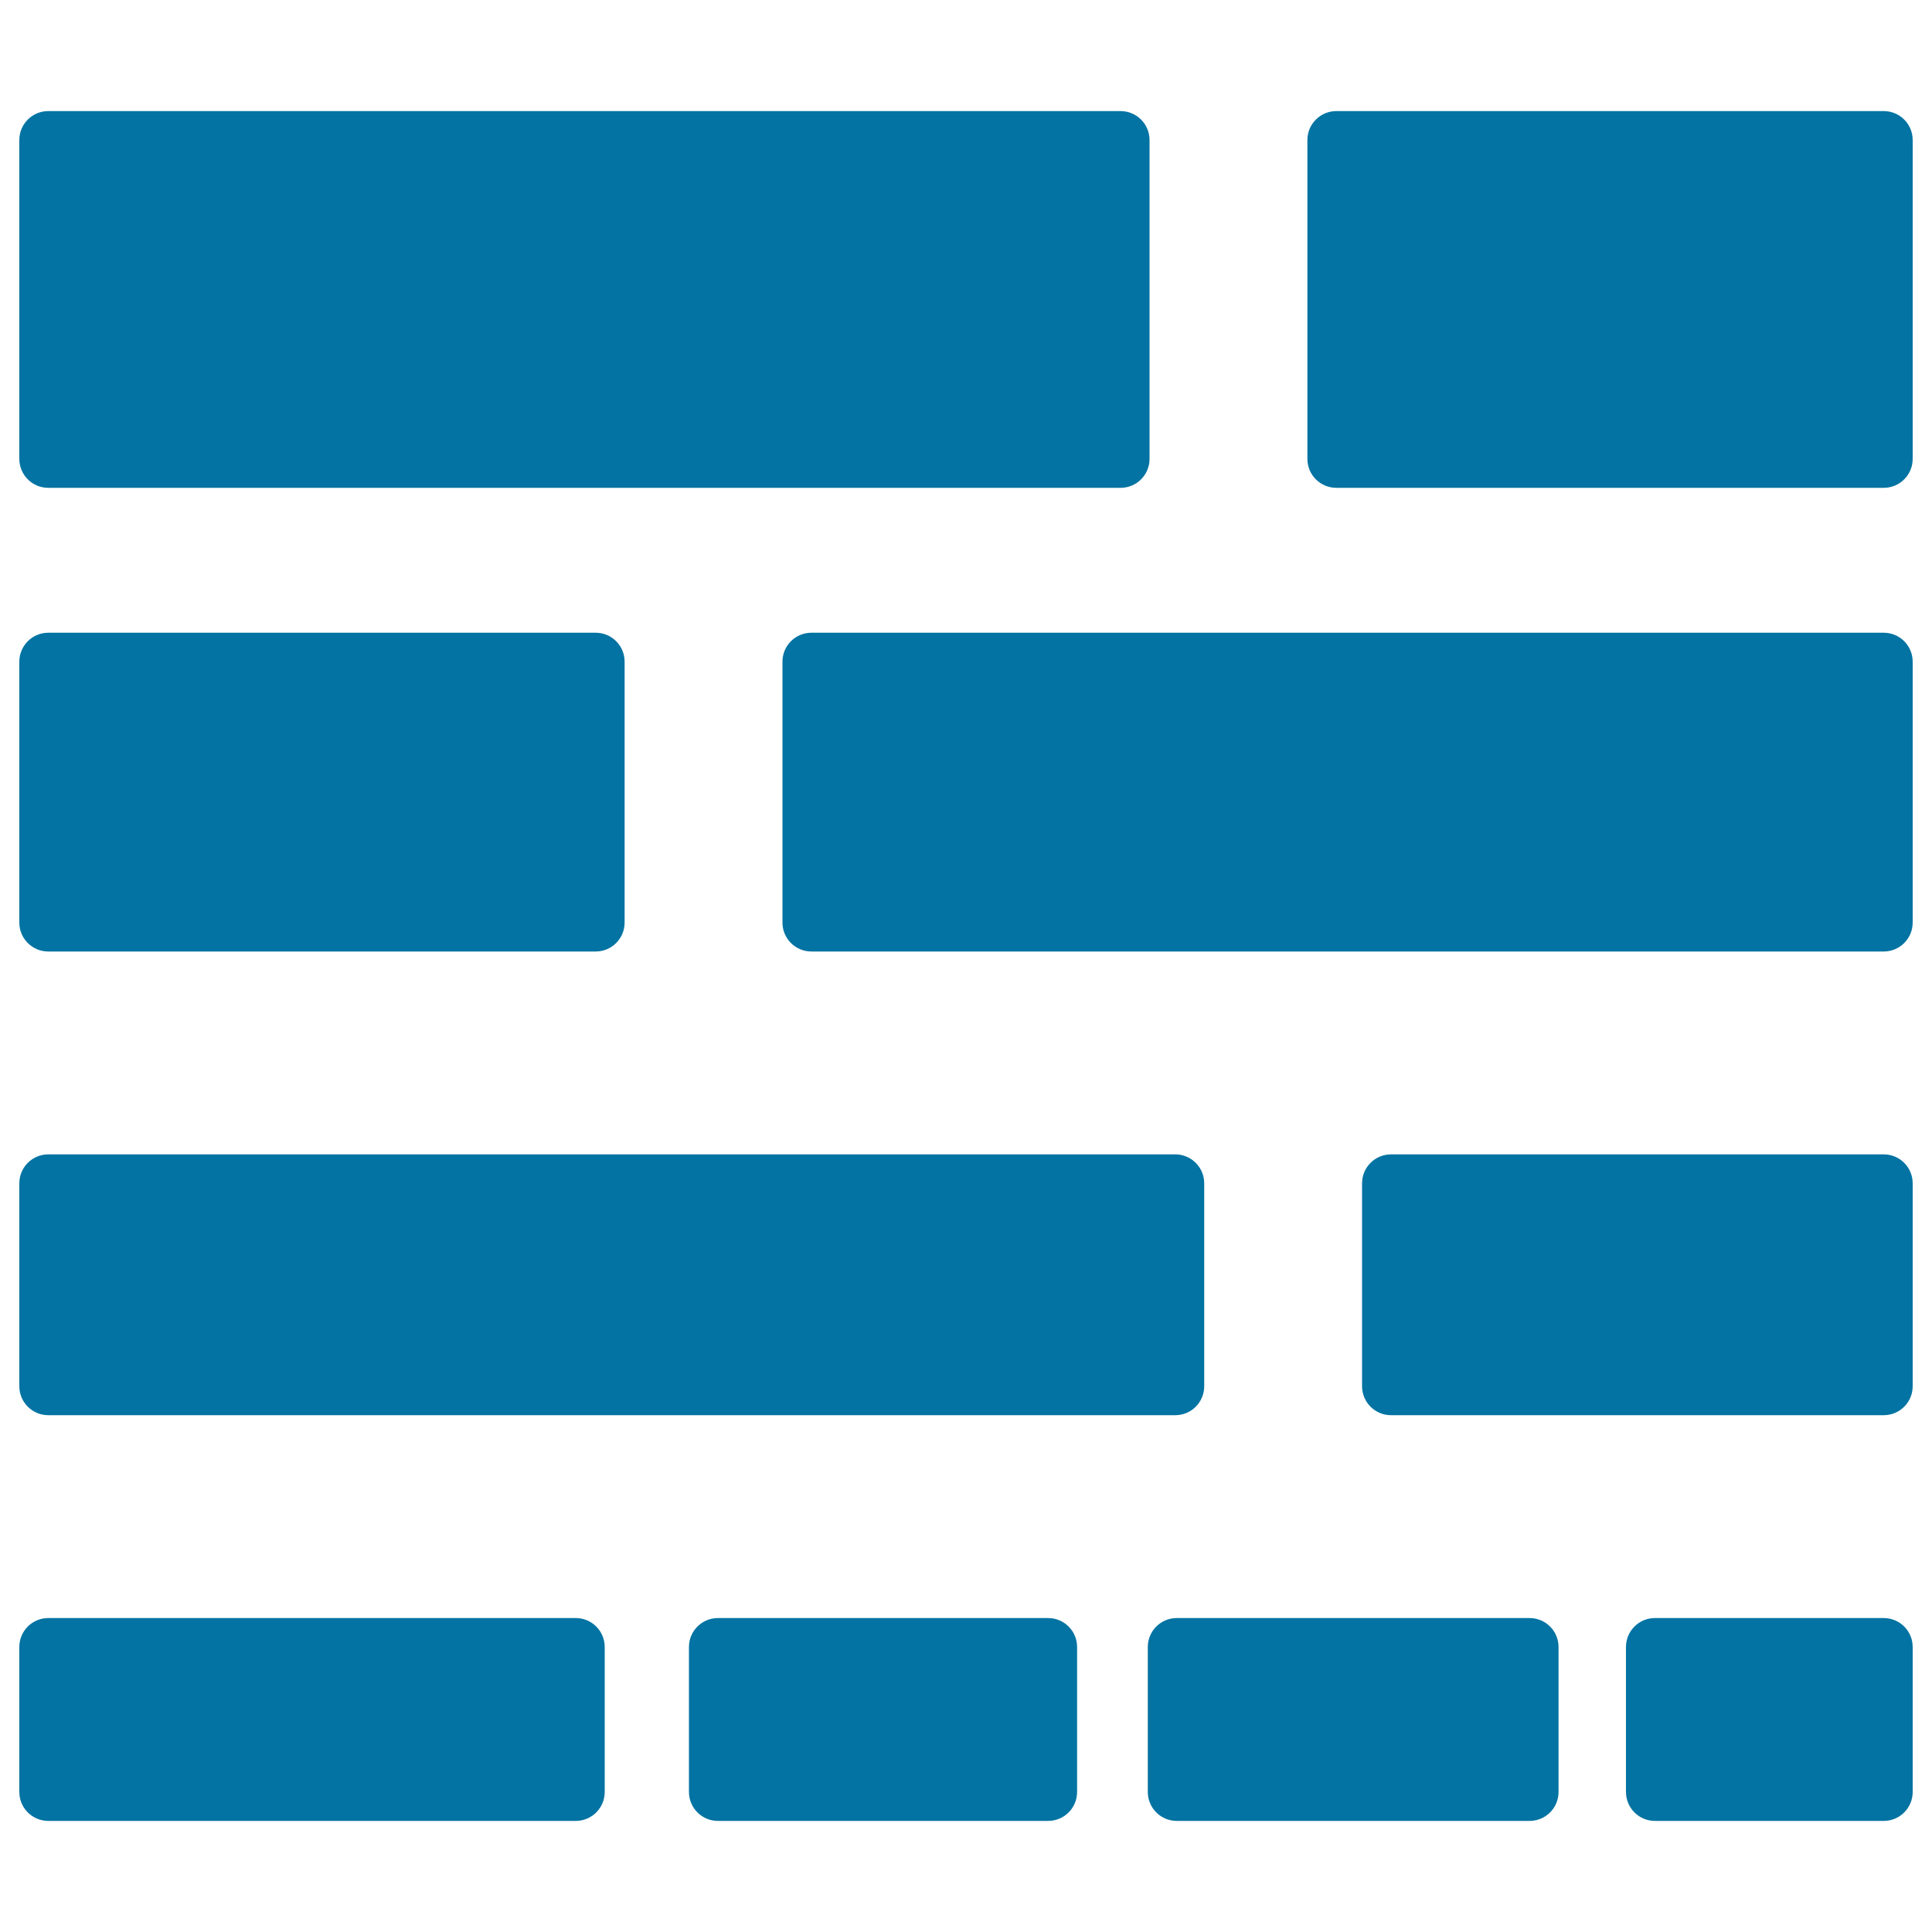
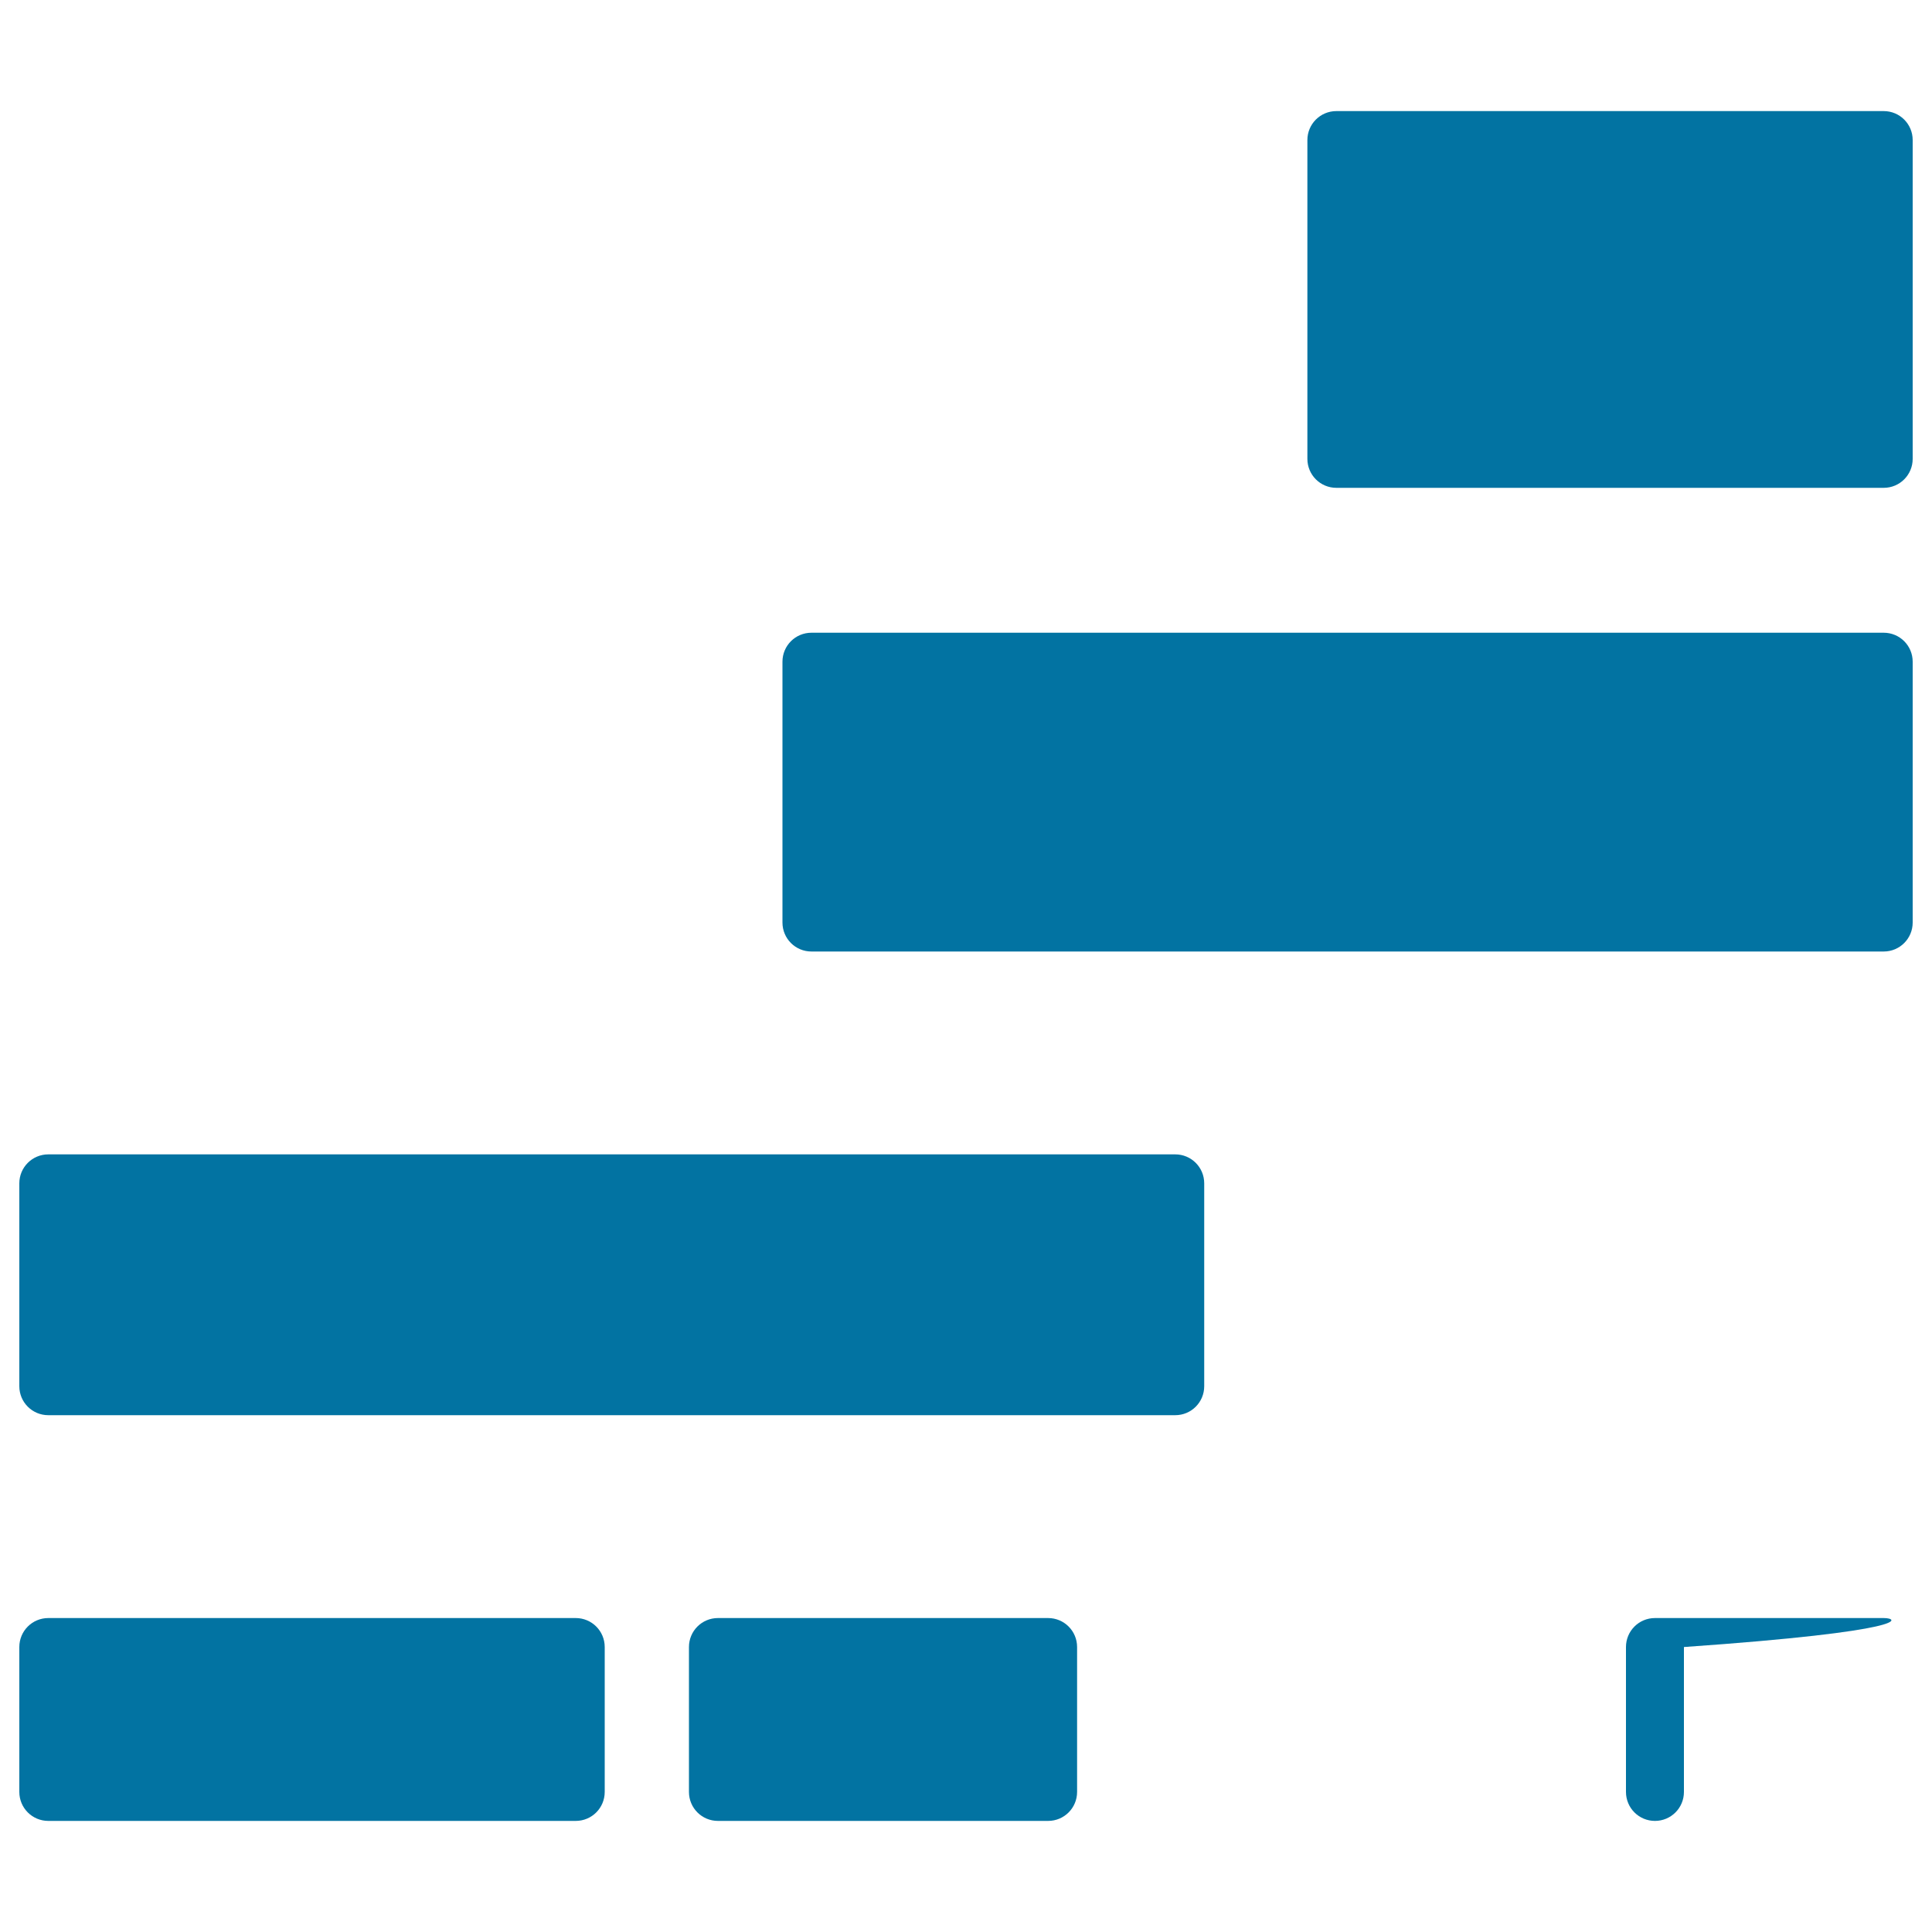
<svg xmlns="http://www.w3.org/2000/svg" viewBox="0 0 1000 1000" style="fill:#0273a2">
  <title>Size Option Square Button Of Lines SVG icon</title>
  <g>
    <g>
-       <path d="M25,252.5h555c8.3,0,15-6.7,15-15v-165c0-8.3-6.7-15-15-15H25c-8.3,0-15,6.7-15,15v165C10,245.8,16.7,252.5,25,252.5z" />
      <path d="M975,57.5H691.7c-8.3,0-15,6.7-15,15v165c0,8.3,6.7,15,15,15H975c8.3,0,15-6.7,15-15v-165C990,64.2,983.3,57.5,975,57.5z" />
      <path d="M975,327.5H420c-8.3,0-15,6.7-15,15v135c0,8.3,6.7,15,15,15h555c8.3,0,15-6.7,15-15v-135C990,334.2,983.3,327.5,975,327.5z" />
-       <path d="M25,492.5h283.3c8.3,0,15-6.7,15-15v-135c0-8.3-6.7-15-15-15H25c-8.3,0-15,6.7-15,15v135C10,485.8,16.7,492.5,25,492.5z" />
-       <path d="M975,597.5H720c-8.3,0-15,6.7-15,15v105c0,8.3,6.7,15,15,15h255c8.3,0,15-6.7,15-15v-105C990,604.2,983.3,597.5,975,597.5z" />
      <path d="M25,732.5h583.3c8.3,0,15-6.7,15-15v-105c0-8.3-6.7-15-15-15H25c-8.3,0-15,6.7-15,15v105C10,725.8,16.7,732.5,25,732.5z" />
      <path d="M542.5,837.5H371.6c-8.3,0-15,6.7-15,15v75c0,8.3,6.7,15,15,15h170.9c8.3,0,15-6.7,15-15v-75C557.5,844.2,550.8,837.5,542.5,837.5z" />
-       <path d="M791.7,837.5H609.1c-8.3,0-15,6.7-15,15v75c0,8.3,6.7,15,15,15h182.6c8.3,0,15-6.7,15-15v-75C806.7,844.2,800,837.5,791.7,837.5z" />
-       <path d="M975,837.5H856.6c-8.3,0-15,6.7-15,15v75c0,8.3,6.7,15,15,15H975c8.3,0,15-6.7,15-15v-75C990,844.2,983.3,837.5,975,837.5z" />
+       <path d="M975,837.5H856.6c-8.3,0-15,6.7-15,15v75c0,8.3,6.7,15,15,15c8.3,0,15-6.7,15-15v-75C990,844.2,983.3,837.5,975,837.5z" />
      <path d="M298,837.5H25c-8.3,0-15,6.7-15,15v75c0,8.3,6.7,15,15,15h273c8.3,0,15-6.7,15-15v-75C313,844.2,306.3,837.5,298,837.5z" />
    </g>
  </g>
</svg>